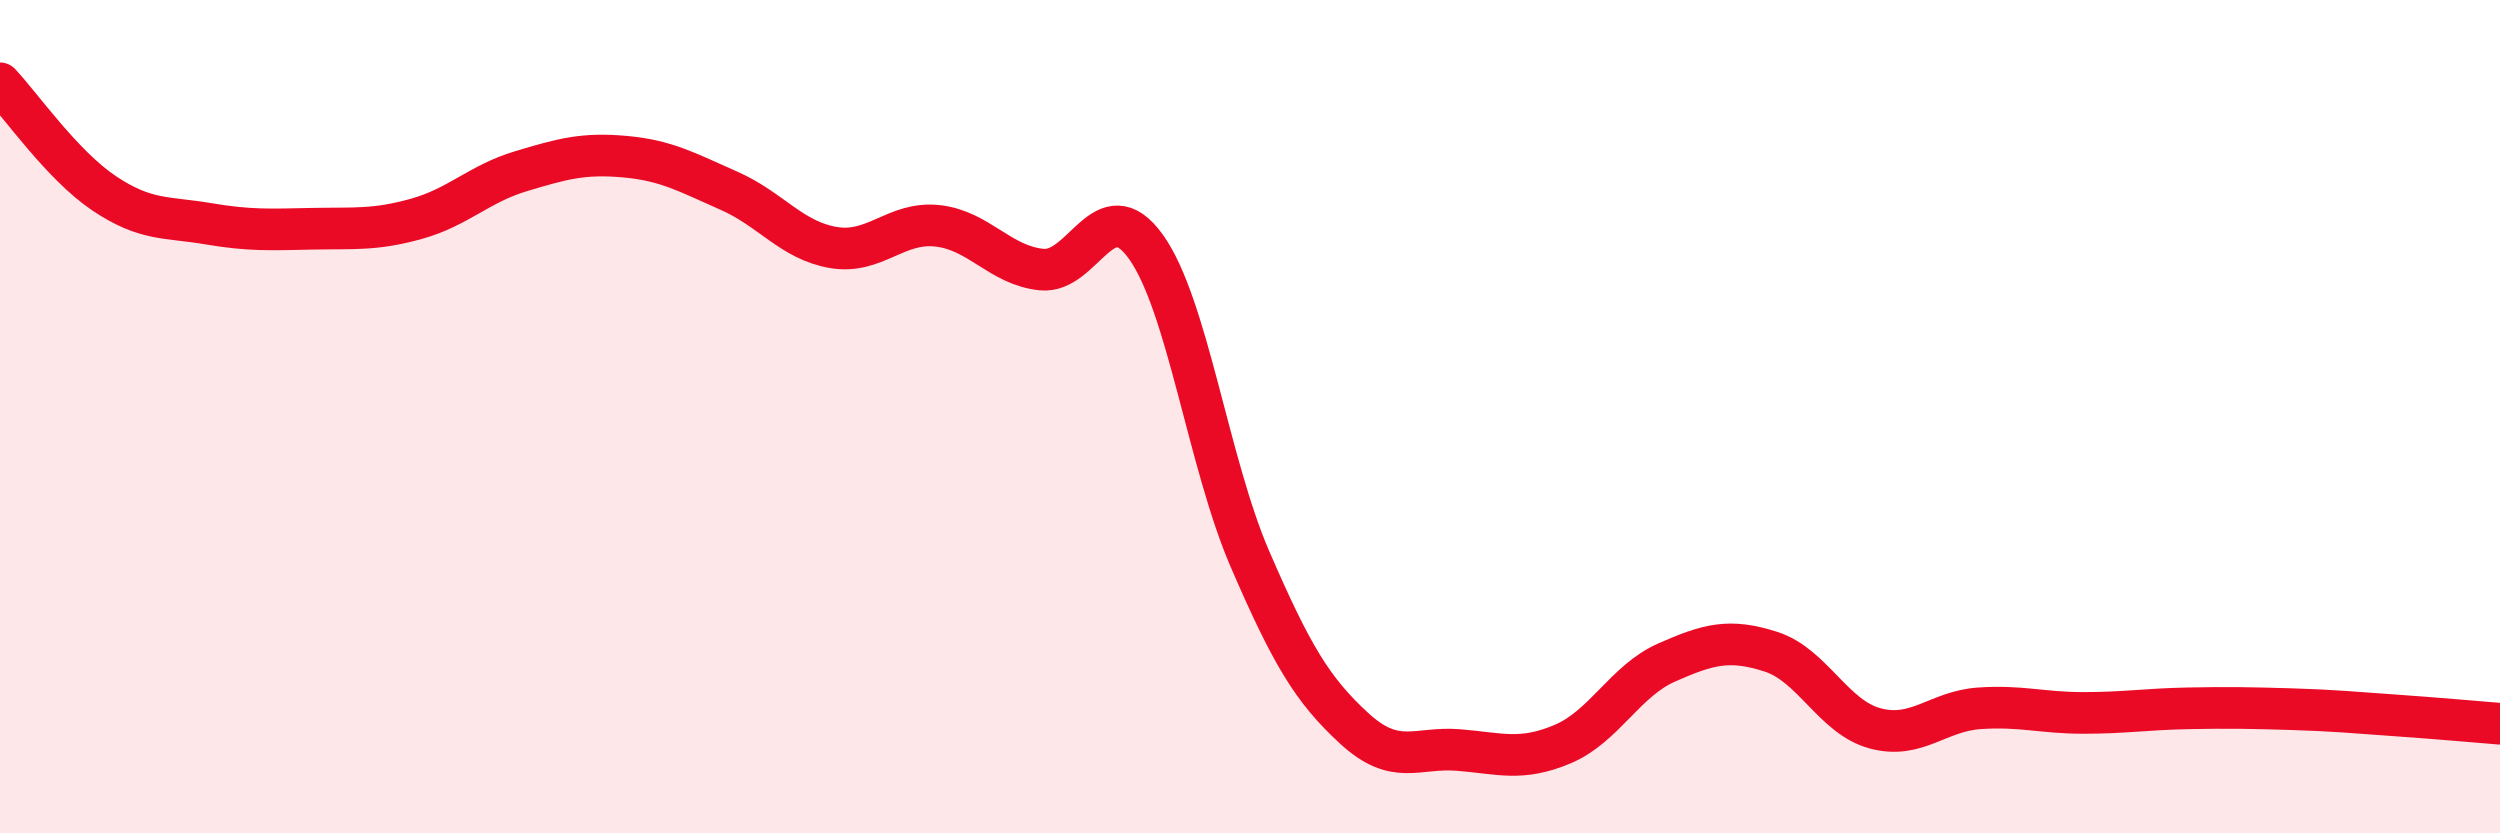
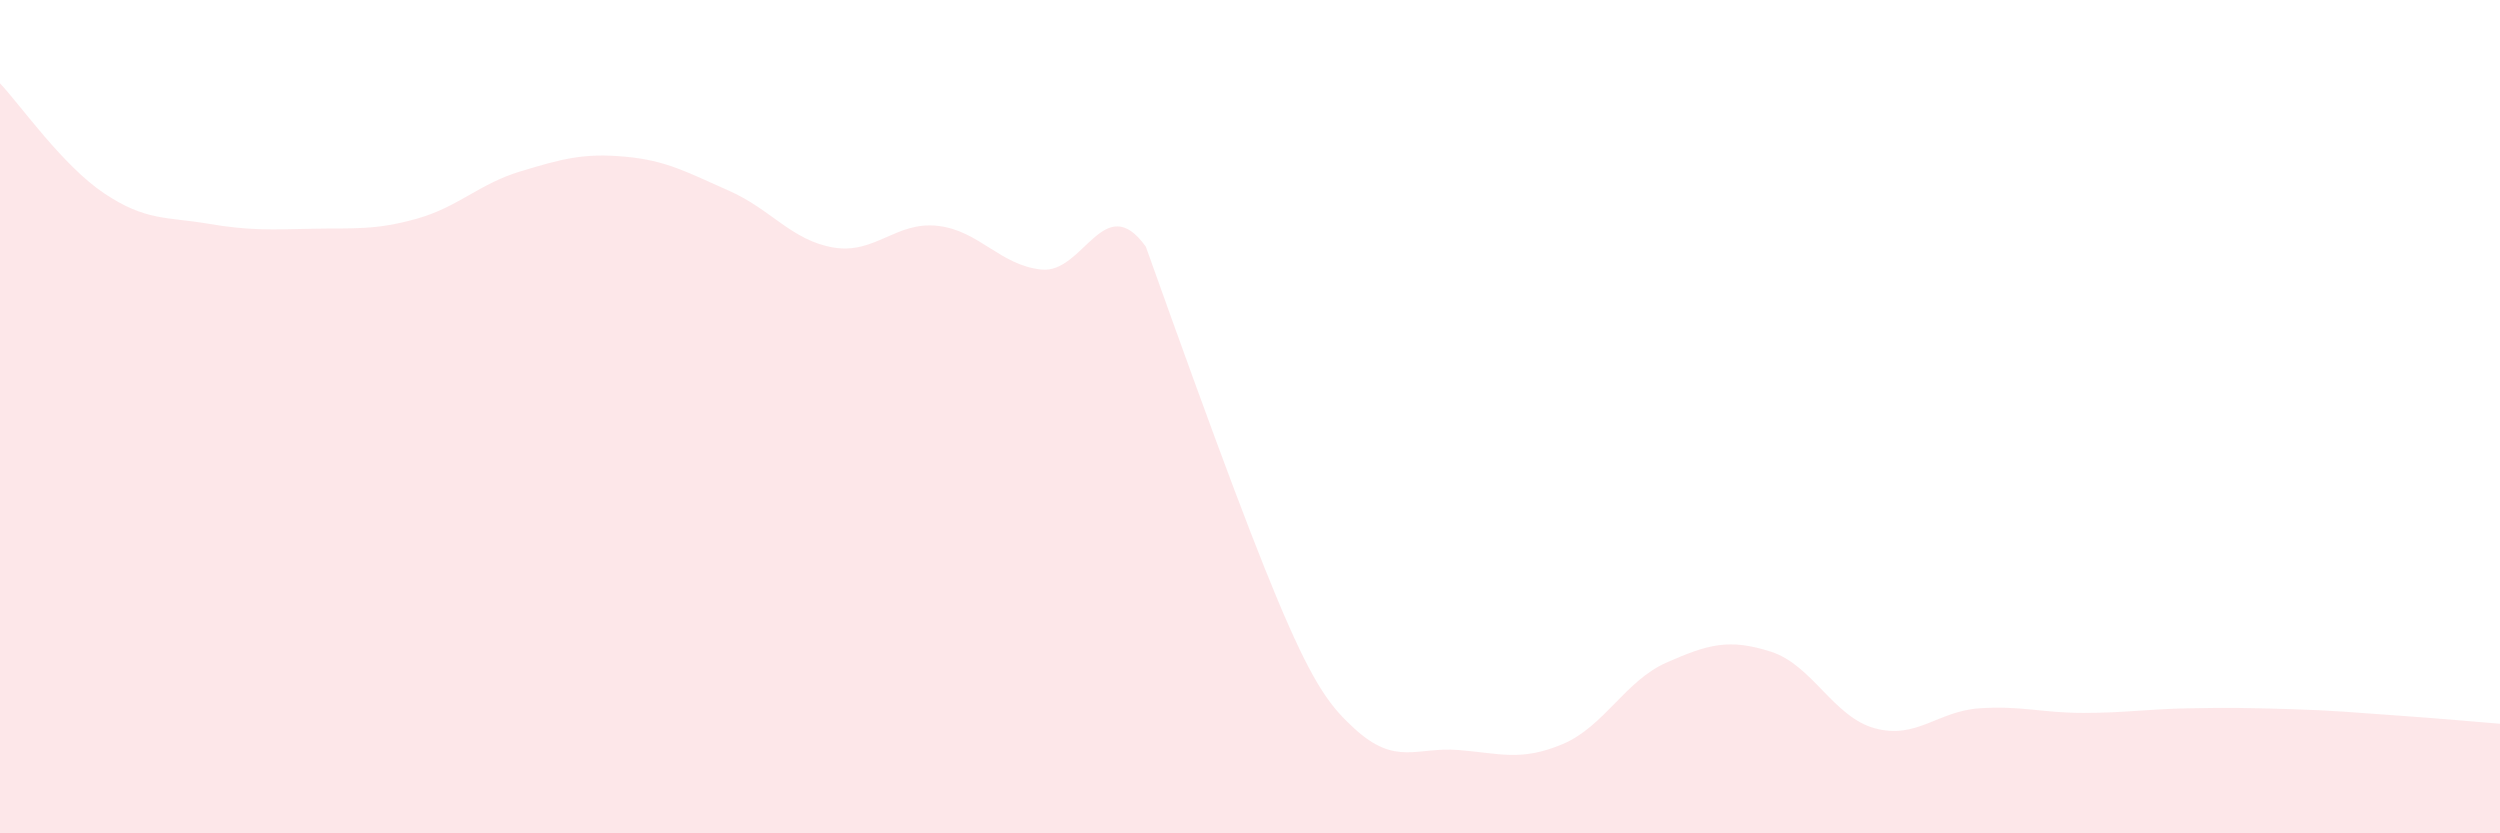
<svg xmlns="http://www.w3.org/2000/svg" width="60" height="20" viewBox="0 0 60 20">
-   <path d="M 0,2 C 0.5,2.53 1.5,3.97 2.5,4.64 C 3.5,5.31 4,5.2 5,5.37 C 6,5.54 6.5,5.51 7.5,5.49 C 8.5,5.47 9,5.53 10,5.25 C 11,4.97 11.5,4.41 12.5,4.11 C 13.5,3.81 14,3.67 15,3.76 C 16,3.85 16.5,4.14 17.5,4.58 C 18.5,5.02 19,5.77 20,5.94 C 21,6.11 21.5,5.31 22.5,5.42 C 23.5,5.53 24,6.37 25,6.47 C 26,6.57 26.5,4.53 27.5,5.92 C 28.5,7.31 29,11.11 30,13.42 C 31,15.73 31.5,16.56 32.5,17.48 C 33.5,18.4 34,17.92 35,18 C 36,18.08 36.5,18.28 37.5,17.86 C 38.5,17.44 39,16.34 40,15.9 C 41,15.46 41.5,15.32 42.5,15.64 C 43.5,15.96 44,17.21 45,17.48 C 46,17.75 46.5,17.07 47.5,17 C 48.5,16.93 49,17.11 50,17.11 C 51,17.11 51.5,17.02 52.5,17 C 53.5,16.98 54,16.99 55,17.02 C 56,17.05 56.5,17.1 57.5,17.17 C 58.5,17.24 59.5,17.33 60,17.37L60 20L0 20Z" fill="#EB0A25" opacity="0.1" stroke-linecap="round" stroke-linejoin="round" />
-   <path d="M 0,2 C 0.5,2.53 1.5,3.97 2.5,4.64 C 3.5,5.31 4,5.2 5,5.37 C 6,5.54 6.5,5.51 7.5,5.49 C 8.5,5.47 9,5.53 10,5.25 C 11,4.97 11.5,4.41 12.5,4.11 C 13.5,3.81 14,3.67 15,3.76 C 16,3.85 16.5,4.14 17.5,4.58 C 18.5,5.02 19,5.77 20,5.94 C 21,6.11 21.5,5.31 22.5,5.42 C 23.5,5.53 24,6.37 25,6.47 C 26,6.57 26.5,4.53 27.5,5.92 C 28.5,7.31 29,11.11 30,13.42 C 31,15.73 31.5,16.56 32.5,17.48 C 33.5,18.4 34,17.92 35,18 C 36,18.08 36.5,18.28 37.5,17.86 C 38.5,17.44 39,16.34 40,15.9 C 41,15.46 41.5,15.32 42.5,15.64 C 43.5,15.96 44,17.21 45,17.48 C 46,17.75 46.5,17.07 47.5,17 C 48.5,16.93 49,17.11 50,17.11 C 51,17.11 51.5,17.02 52.5,17 C 53.5,16.98 54,16.99 55,17.02 C 56,17.05 56.5,17.1 57.5,17.17 C 58.5,17.24 59.5,17.33 60,17.37" stroke="#EB0A25" stroke-width="1" fill="none" stroke-linecap="round" stroke-linejoin="round" />
+   <path d="M 0,2 C 0.5,2.53 1.5,3.97 2.5,4.64 C 3.5,5.31 4,5.2 5,5.37 C 6,5.54 6.5,5.51 7.5,5.49 C 8.5,5.47 9,5.53 10,5.25 C 11,4.97 11.5,4.41 12.5,4.11 C 13.5,3.81 14,3.67 15,3.76 C 16,3.85 16.5,4.14 17.5,4.58 C 18.5,5.02 19,5.77 20,5.94 C 21,6.11 21.5,5.31 22.5,5.42 C 23.5,5.53 24,6.37 25,6.47 C 26,6.57 26.5,4.53 27.5,5.92 C 31,15.73 31.5,16.56 32.5,17.48 C 33.5,18.4 34,17.92 35,18 C 36,18.08 36.5,18.28 37.5,17.86 C 38.5,17.44 39,16.34 40,15.9 C 41,15.46 41.5,15.32 42.5,15.64 C 43.5,15.96 44,17.21 45,17.48 C 46,17.75 46.5,17.07 47.5,17 C 48.5,16.93 49,17.11 50,17.11 C 51,17.11 51.5,17.02 52.5,17 C 53.5,16.98 54,16.99 55,17.02 C 56,17.05 56.5,17.1 57.5,17.17 C 58.5,17.24 59.5,17.33 60,17.37L60 20L0 20Z" fill="#EB0A25" opacity="0.1" stroke-linecap="round" stroke-linejoin="round" />
</svg>